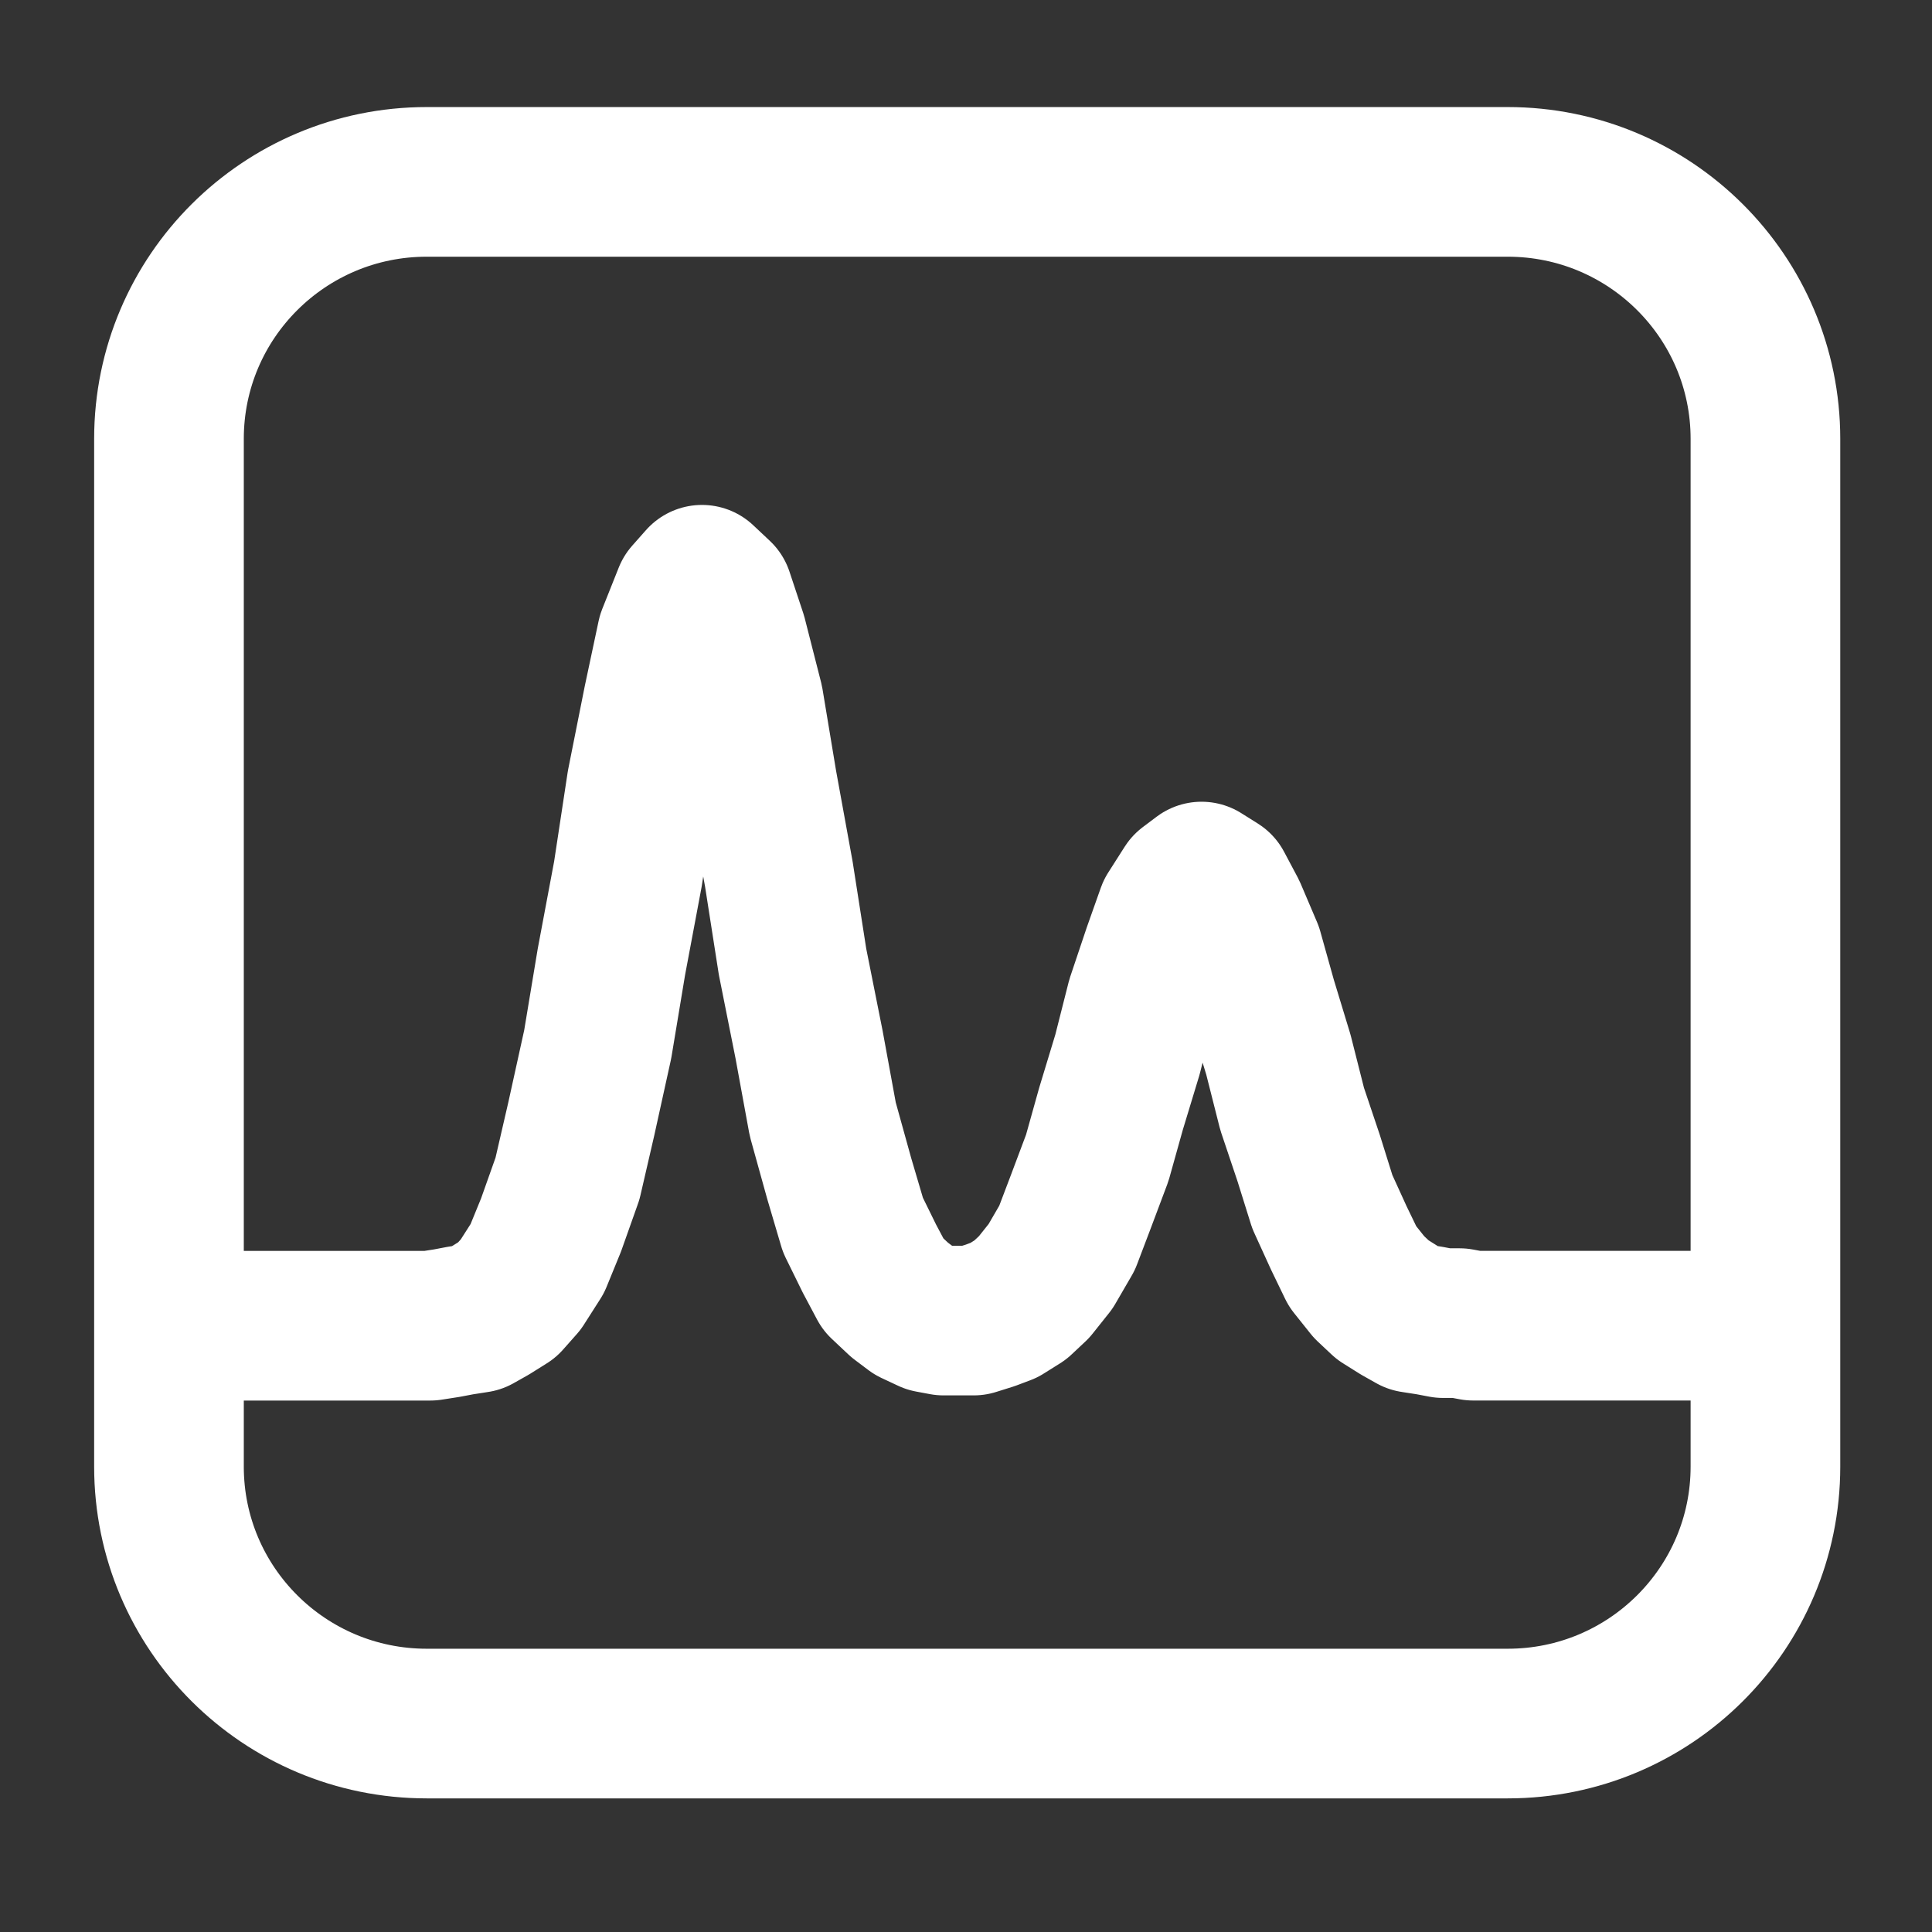
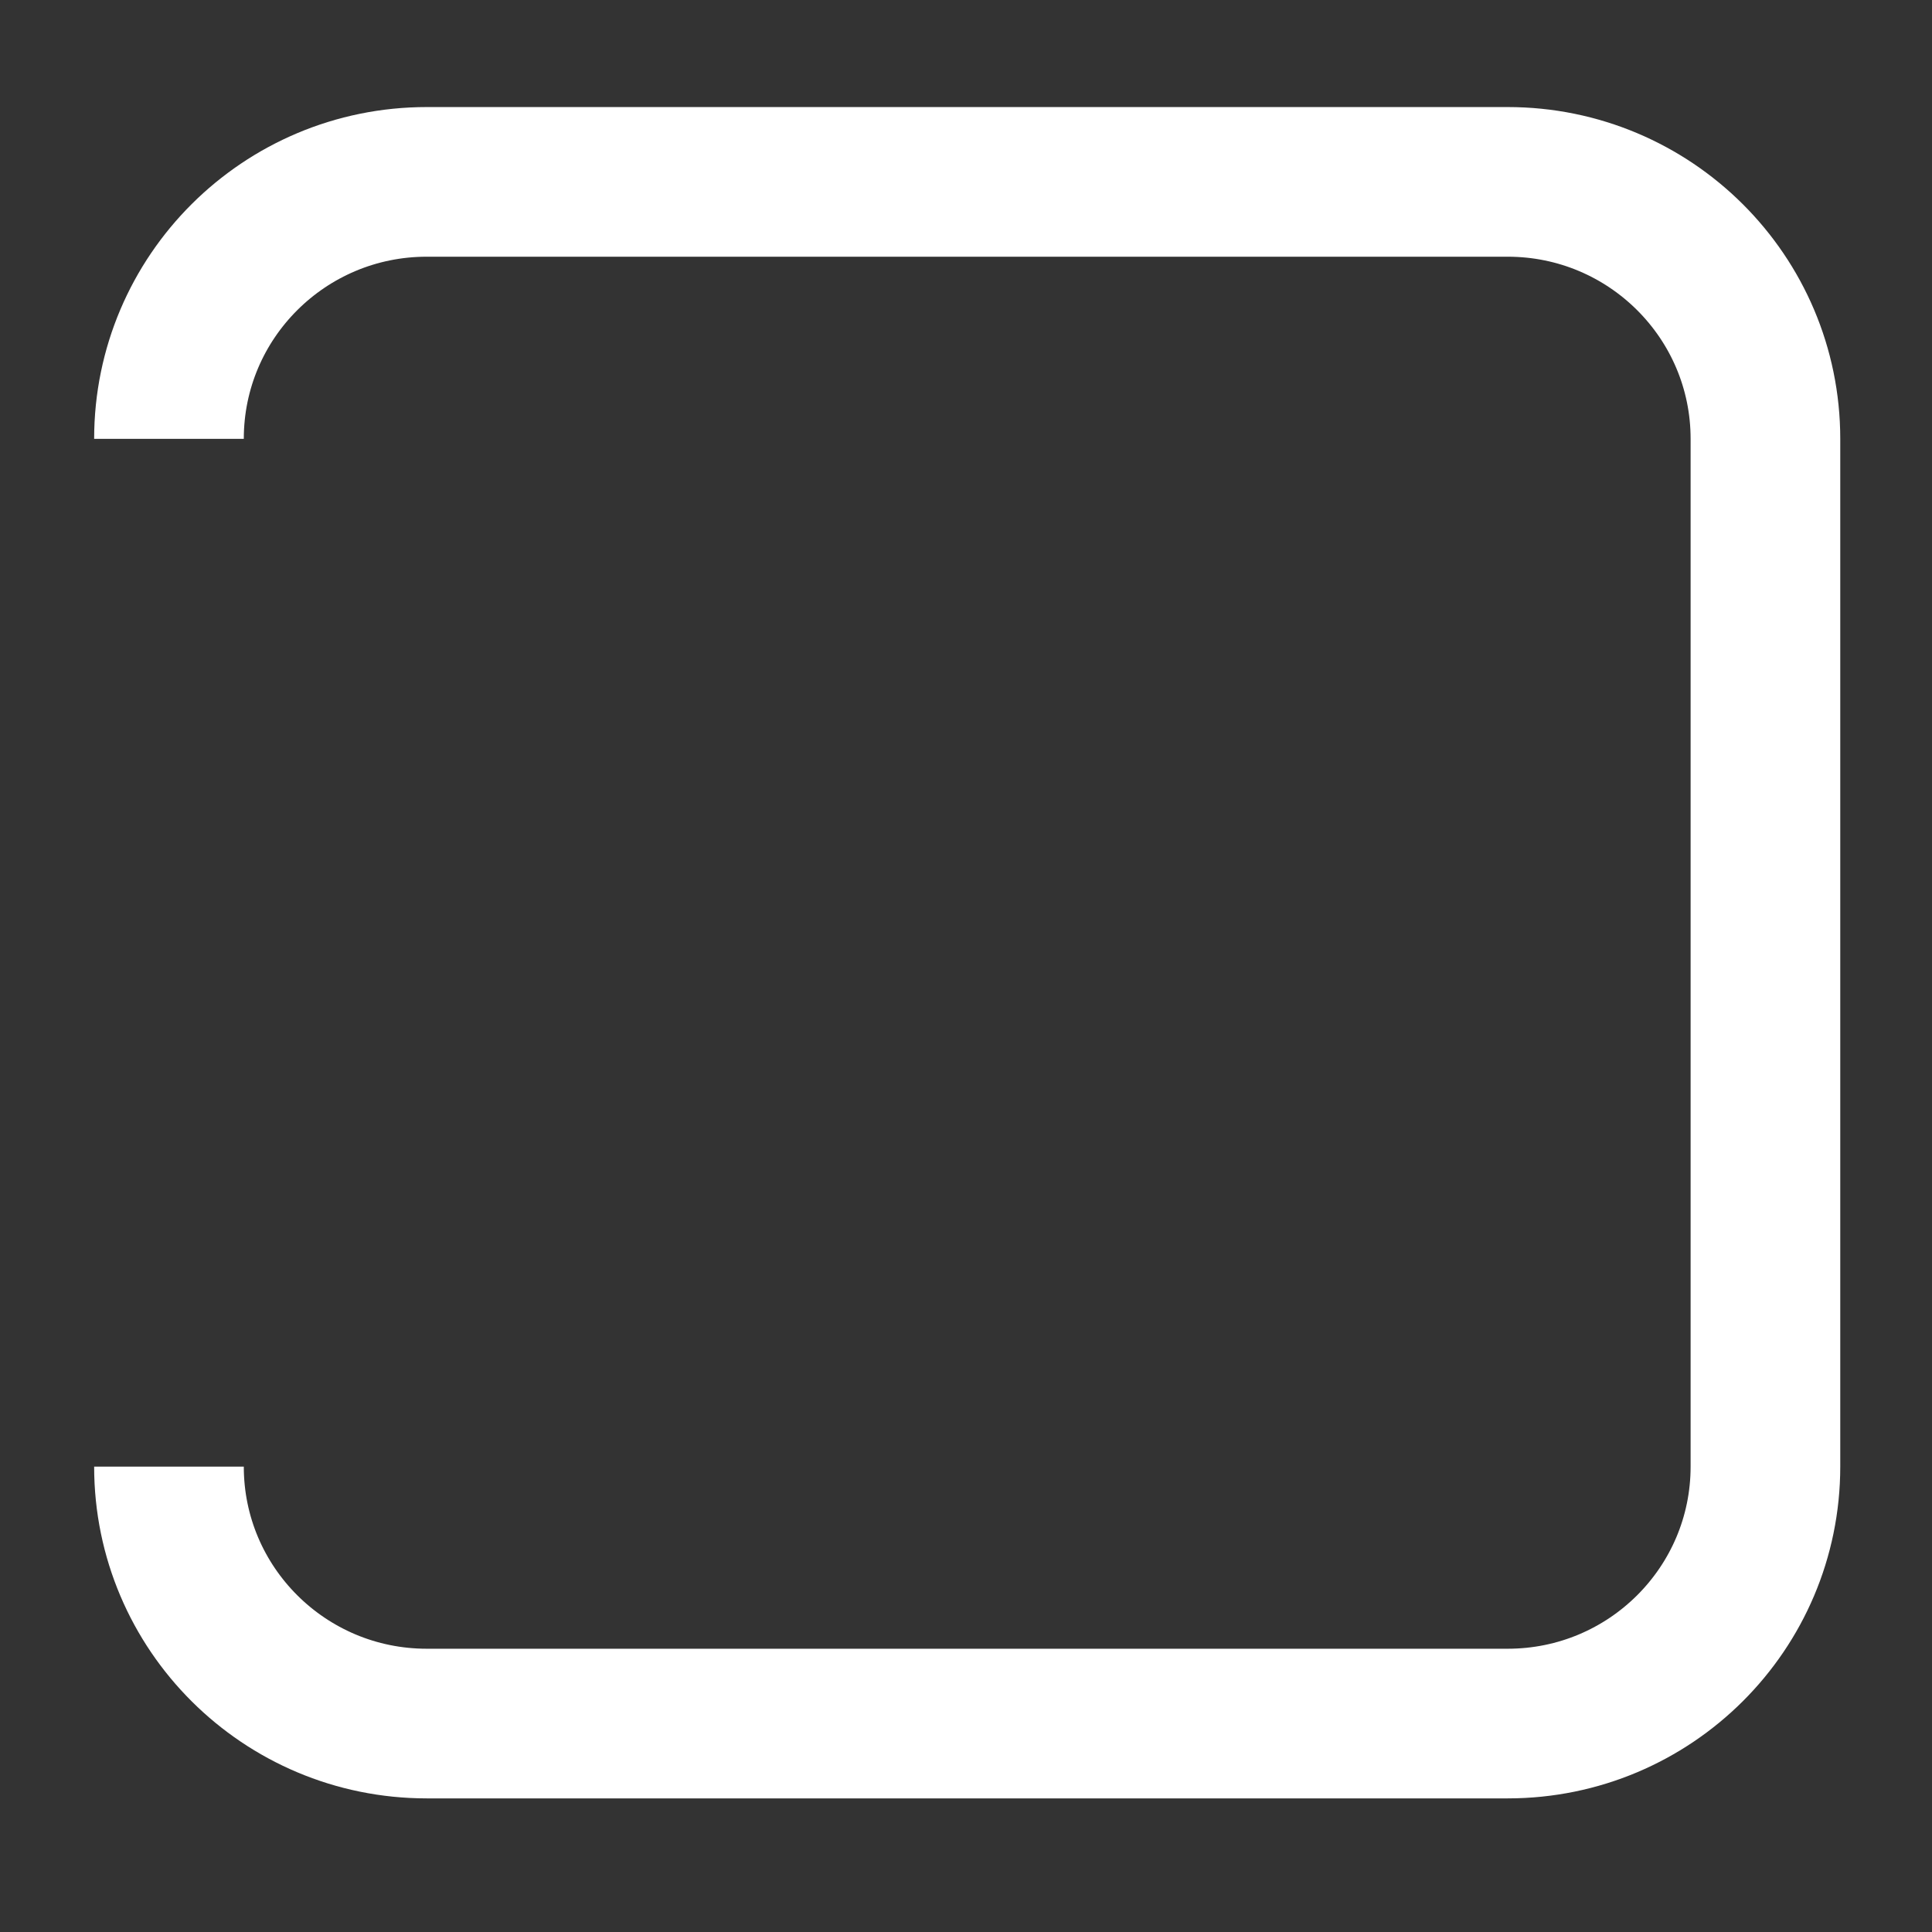
<svg xmlns="http://www.w3.org/2000/svg" width="98" height="98" overflow="hidden">
  <rect width="100%" height="100%" fill="#333333" stroke="none" />
  <g stroke="#fff" stroke-width="7.591" fill="none">
-     <path d="M8.571 22.26c0-7.198 5.853-13.034 13.076-13.034h54.83c7.221 0 13.074 5.836 13.074 13.034v52.133c0 7.198-5.853 13.034-13.074 13.034h-54.83c-7.222 0-13.076-5.836-13.076-13.034z" stroke-miterlimit="8" />
-     <path d="M11.102 67.247h.836.696.836.696.836.696.836.696.835.696.835.697.835.696l.835-.13.696-.132.835-.13.696-.392.836-.524.696-.786.836-1.31.696-1.702.836-2.357.696-3.012.836-3.797.696-4.19.836-4.451.696-4.583.835-4.189.696-3.273.835-2.095.696-.786.836.786.696 2.095.835 3.273.696 4.189.835 4.583.696 4.451.836 4.19.696 3.797.836 3.012.696 2.357.836 1.702.696 1.31.836.786.696.524.836.392.696.13h.835.696l.835-.262.696-.262.835-.524.696-.654.835-1.048.836-1.44.696-1.833.836-2.226.696-2.488.835-2.75.697-2.749.835-2.488.696-1.964.835-1.31.696-.524.835.524.696 1.31.836 1.964.696 2.488.836 2.749.696 2.75.836 2.488.696 2.226.836 1.833.696 1.44.836 1.048.696.654.836.524.696.392.835.13.696.132h.835l.696.13h.835.696.835.696.835.696.836.696.836.696.836 3.786" stroke-linecap="round" stroke-linejoin="round" stroke-miterlimit="10" />
+     <path d="M8.571 22.26c0-7.198 5.853-13.034 13.076-13.034h54.83c7.221 0 13.074 5.836 13.074 13.034v52.133c0 7.198-5.853 13.034-13.074 13.034h-54.83c-7.222 0-13.076-5.836-13.076-13.034" stroke-miterlimit="8" />
  </g>
</svg>